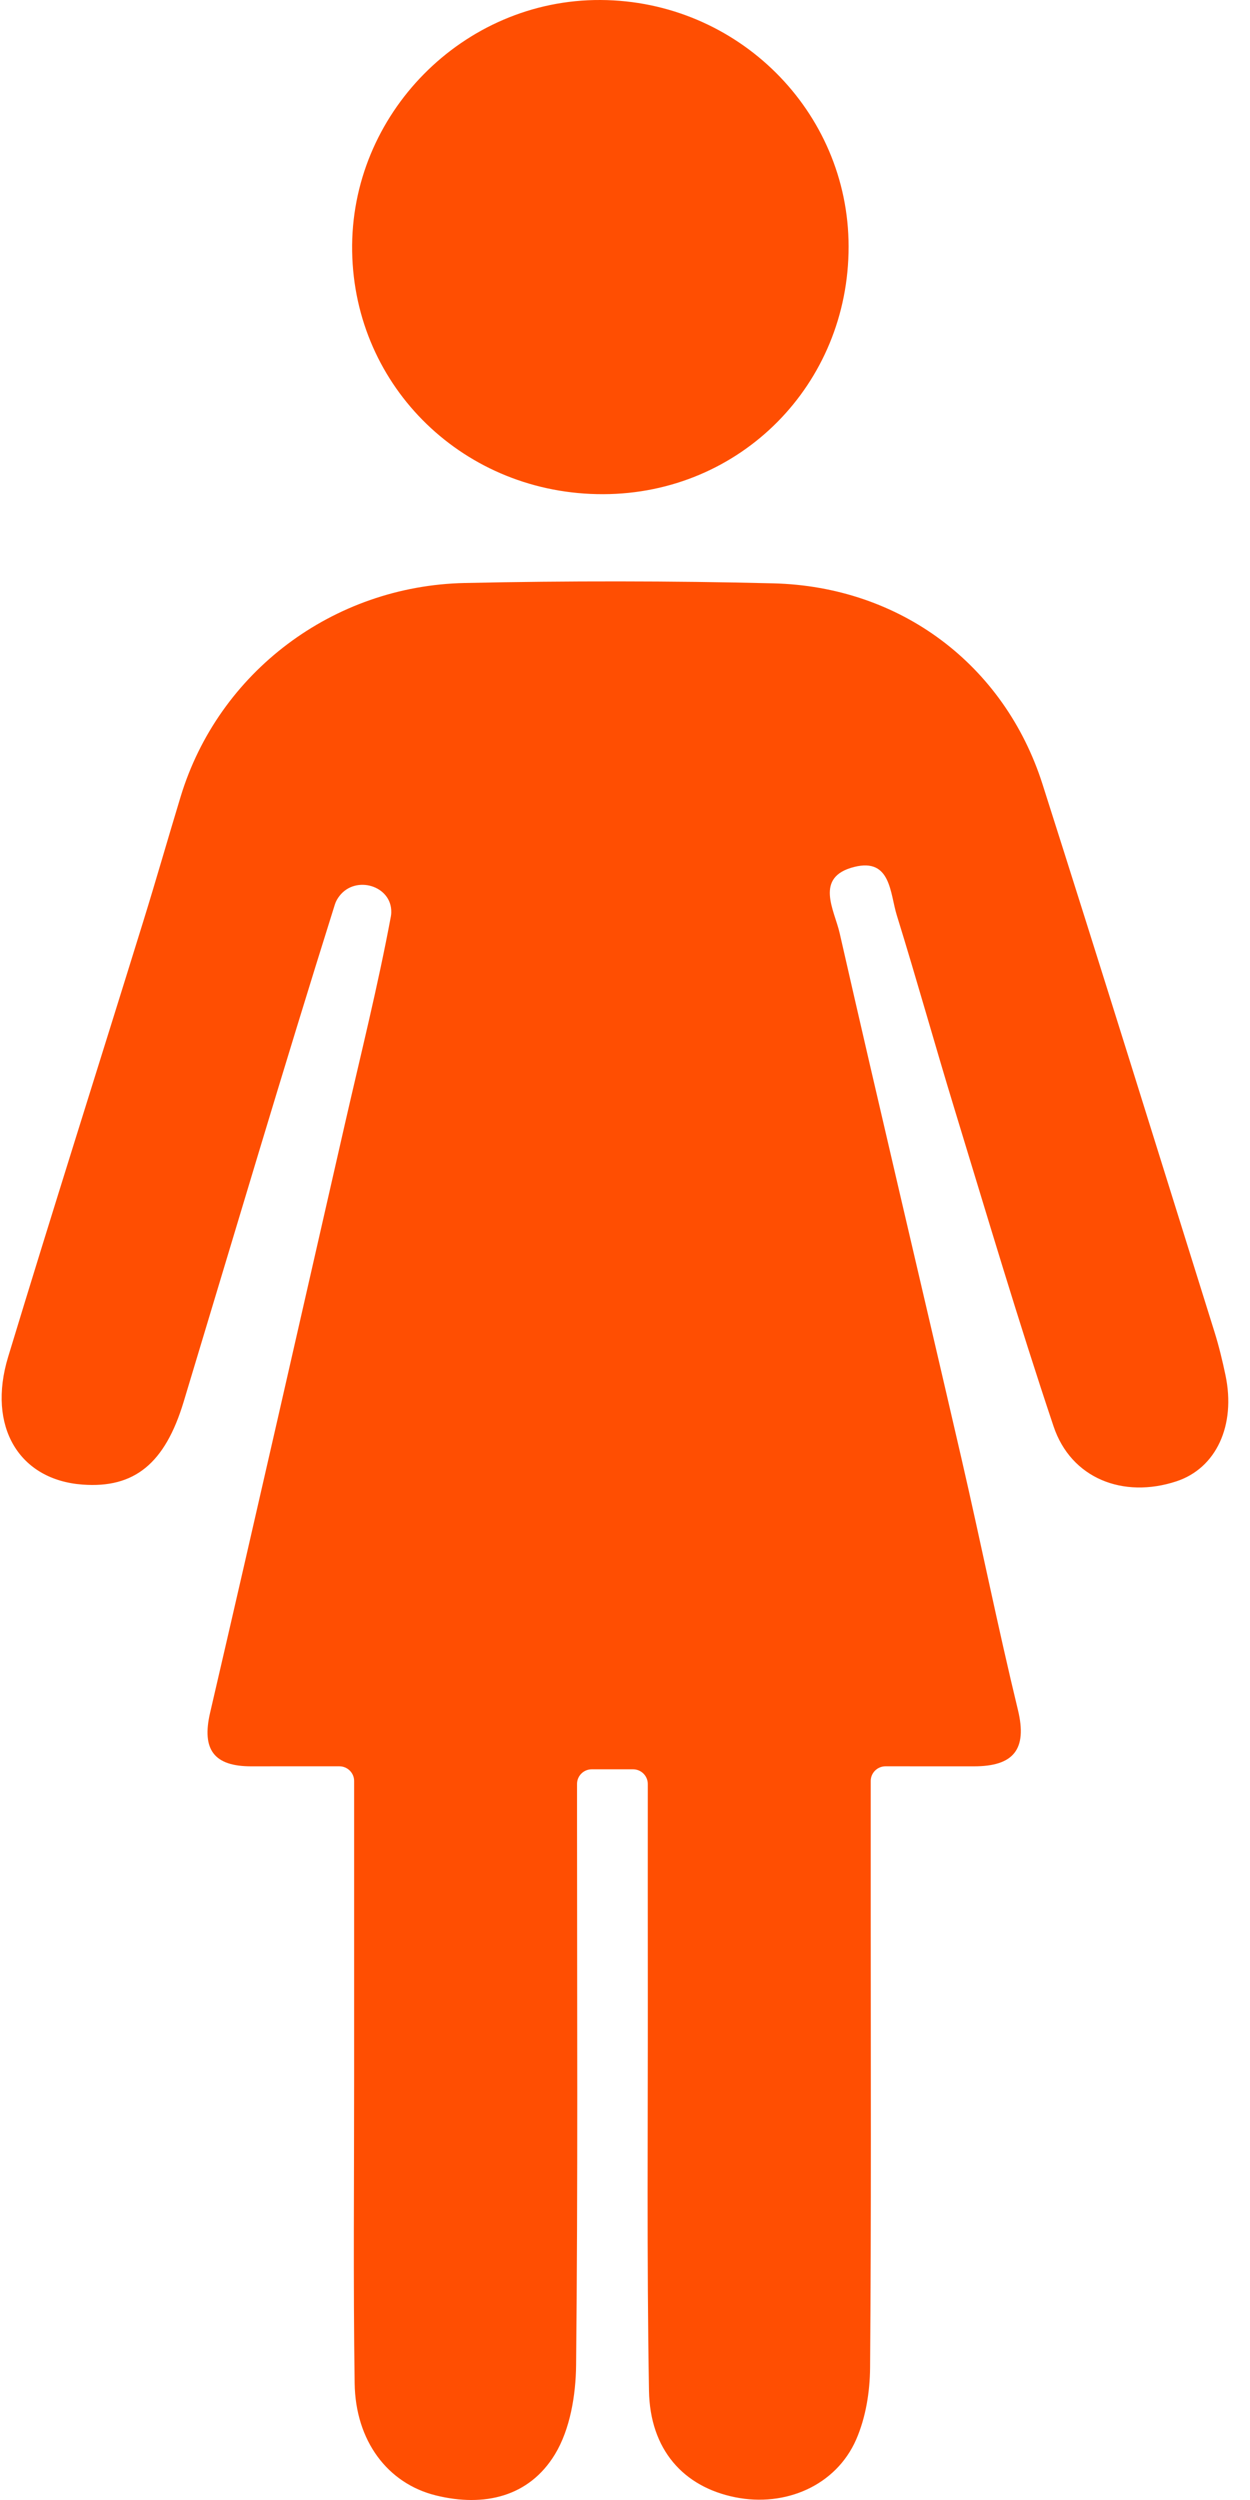
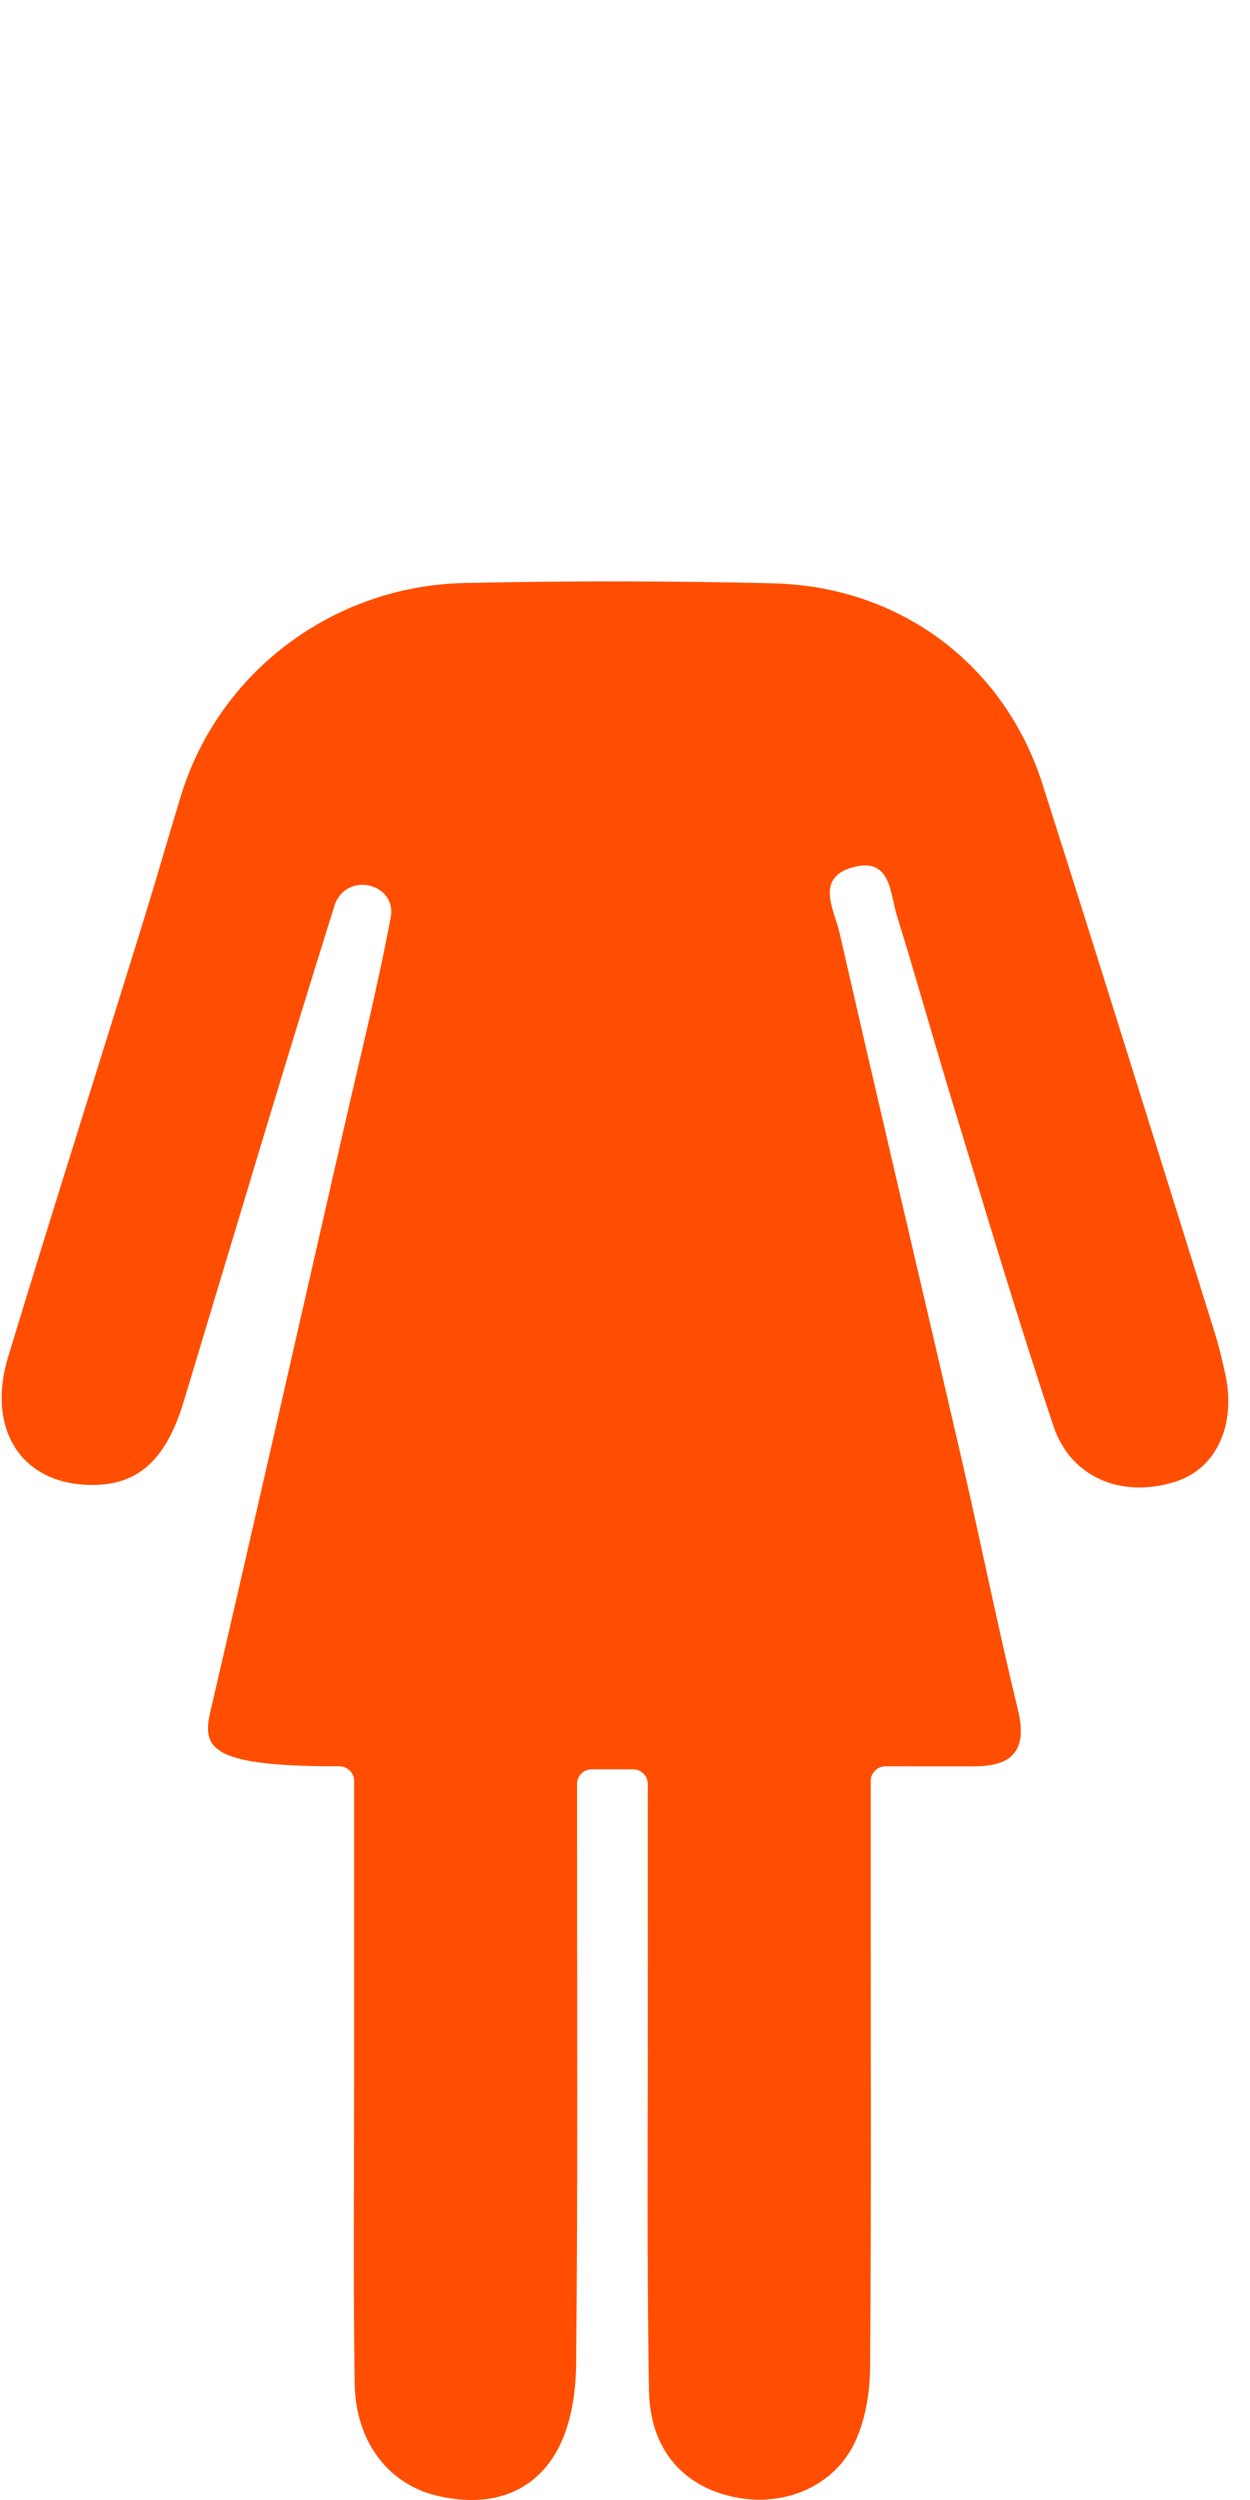
<svg xmlns="http://www.w3.org/2000/svg" width="43" height="86" viewBox="0 0 43 86" fill="none">
-   <path d="M21.777 60.864H20.357C20.077 60.864 19.85 61.09 19.85 61.367C19.85 61.851 19.85 62.303 19.85 62.756C19.85 68.957 19.882 75.159 19.818 81.36C19.807 82.396 19.613 83.567 19.09 84.429C18.202 85.891 16.653 86.251 14.999 85.844C13.329 85.433 12.228 83.961 12.2 81.986C12.149 78.459 12.183 74.931 12.182 71.404C12.182 68.097 12.182 64.791 12.182 61.265C12.182 60.988 11.954 60.761 11.674 60.761C10.609 60.761 9.633 60.759 8.658 60.762C7.365 60.767 6.932 60.192 7.227 58.92C8.793 52.173 10.323 45.418 11.864 38.666C12.407 36.286 13.001 33.916 13.447 31.519C13.455 31.476 13.46 31.431 13.46 31.387C13.483 30.472 12.243 30.093 11.68 30.818C11.608 30.91 11.553 31.008 11.52 31.113C9.733 36.799 8.042 42.515 6.318 48.221C5.676 50.347 4.621 51.202 2.84 51.07C0.661 50.91 -0.45 49.081 0.28 46.676C1.797 41.678 3.379 36.699 4.924 31.71C5.368 30.279 5.778 28.839 6.213 27.407C7.516 23.114 11.461 20.151 15.986 20.055C19.523 19.979 23.063 19.98 26.598 20.067C30.98 20.174 34.553 22.872 35.862 26.975C37.862 33.249 39.814 39.538 41.78 45.823C41.932 46.31 42.052 46.809 42.157 47.308C42.52 49.039 41.834 50.508 40.468 50.958C38.634 51.562 36.842 50.856 36.242 49.065C35.033 45.459 33.953 41.81 32.841 38.172C32.161 35.947 31.538 33.705 30.849 31.483C30.616 30.732 30.649 29.506 29.389 29.822C27.999 30.169 28.704 31.306 28.884 32.098C30.256 38.131 31.685 44.151 33.076 50.179C33.739 53.056 34.322 55.952 35.017 58.822C35.349 60.195 34.852 60.763 33.5 60.762C32.518 60.761 31.536 60.761 30.461 60.761C30.181 60.761 29.953 60.988 29.953 61.265C29.953 62.874 29.953 64.312 29.953 65.749C29.953 70.984 29.973 76.218 29.931 81.452C29.925 82.281 29.781 83.169 29.451 83.923C28.76 85.499 27.024 86.254 25.291 85.906C23.511 85.548 22.358 84.268 22.325 82.237C22.248 77.686 22.289 73.134 22.285 68.583C22.282 66.24 22.284 63.897 22.284 61.369C22.284 61.092 22.057 60.864 21.777 60.864Z" fill="#FF4E02" />
-   <path d="M20.754 17C15.995 17.014 12.192 13.34 12.114 8.652C12.034 3.928 15.936 -0.023 20.658 9.68493e-05C25.368 0.023 29.189 3.82 29.192 8.481C29.195 13.228 25.472 16.986 20.754 17Z" fill="#FF4E02" />
+   <path d="M21.777 60.864H20.357C20.077 60.864 19.85 61.09 19.85 61.367C19.85 61.851 19.85 62.303 19.85 62.756C19.85 68.957 19.882 75.159 19.818 81.36C19.807 82.396 19.613 83.567 19.09 84.429C18.202 85.891 16.653 86.251 14.999 85.844C13.329 85.433 12.228 83.961 12.2 81.986C12.149 78.459 12.183 74.931 12.182 71.404C12.182 68.097 12.182 64.791 12.182 61.265C12.182 60.988 11.954 60.761 11.674 60.761C7.365 60.767 6.932 60.192 7.227 58.92C8.793 52.173 10.323 45.418 11.864 38.666C12.407 36.286 13.001 33.916 13.447 31.519C13.455 31.476 13.46 31.431 13.46 31.387C13.483 30.472 12.243 30.093 11.68 30.818C11.608 30.91 11.553 31.008 11.52 31.113C9.733 36.799 8.042 42.515 6.318 48.221C5.676 50.347 4.621 51.202 2.84 51.07C0.661 50.91 -0.45 49.081 0.28 46.676C1.797 41.678 3.379 36.699 4.924 31.71C5.368 30.279 5.778 28.839 6.213 27.407C7.516 23.114 11.461 20.151 15.986 20.055C19.523 19.979 23.063 19.98 26.598 20.067C30.98 20.174 34.553 22.872 35.862 26.975C37.862 33.249 39.814 39.538 41.78 45.823C41.932 46.31 42.052 46.809 42.157 47.308C42.52 49.039 41.834 50.508 40.468 50.958C38.634 51.562 36.842 50.856 36.242 49.065C35.033 45.459 33.953 41.81 32.841 38.172C32.161 35.947 31.538 33.705 30.849 31.483C30.616 30.732 30.649 29.506 29.389 29.822C27.999 30.169 28.704 31.306 28.884 32.098C30.256 38.131 31.685 44.151 33.076 50.179C33.739 53.056 34.322 55.952 35.017 58.822C35.349 60.195 34.852 60.763 33.5 60.762C32.518 60.761 31.536 60.761 30.461 60.761C30.181 60.761 29.953 60.988 29.953 61.265C29.953 62.874 29.953 64.312 29.953 65.749C29.953 70.984 29.973 76.218 29.931 81.452C29.925 82.281 29.781 83.169 29.451 83.923C28.76 85.499 27.024 86.254 25.291 85.906C23.511 85.548 22.358 84.268 22.325 82.237C22.248 77.686 22.289 73.134 22.285 68.583C22.282 66.24 22.284 63.897 22.284 61.369C22.284 61.092 22.057 60.864 21.777 60.864Z" fill="#FF4E02" />
</svg>